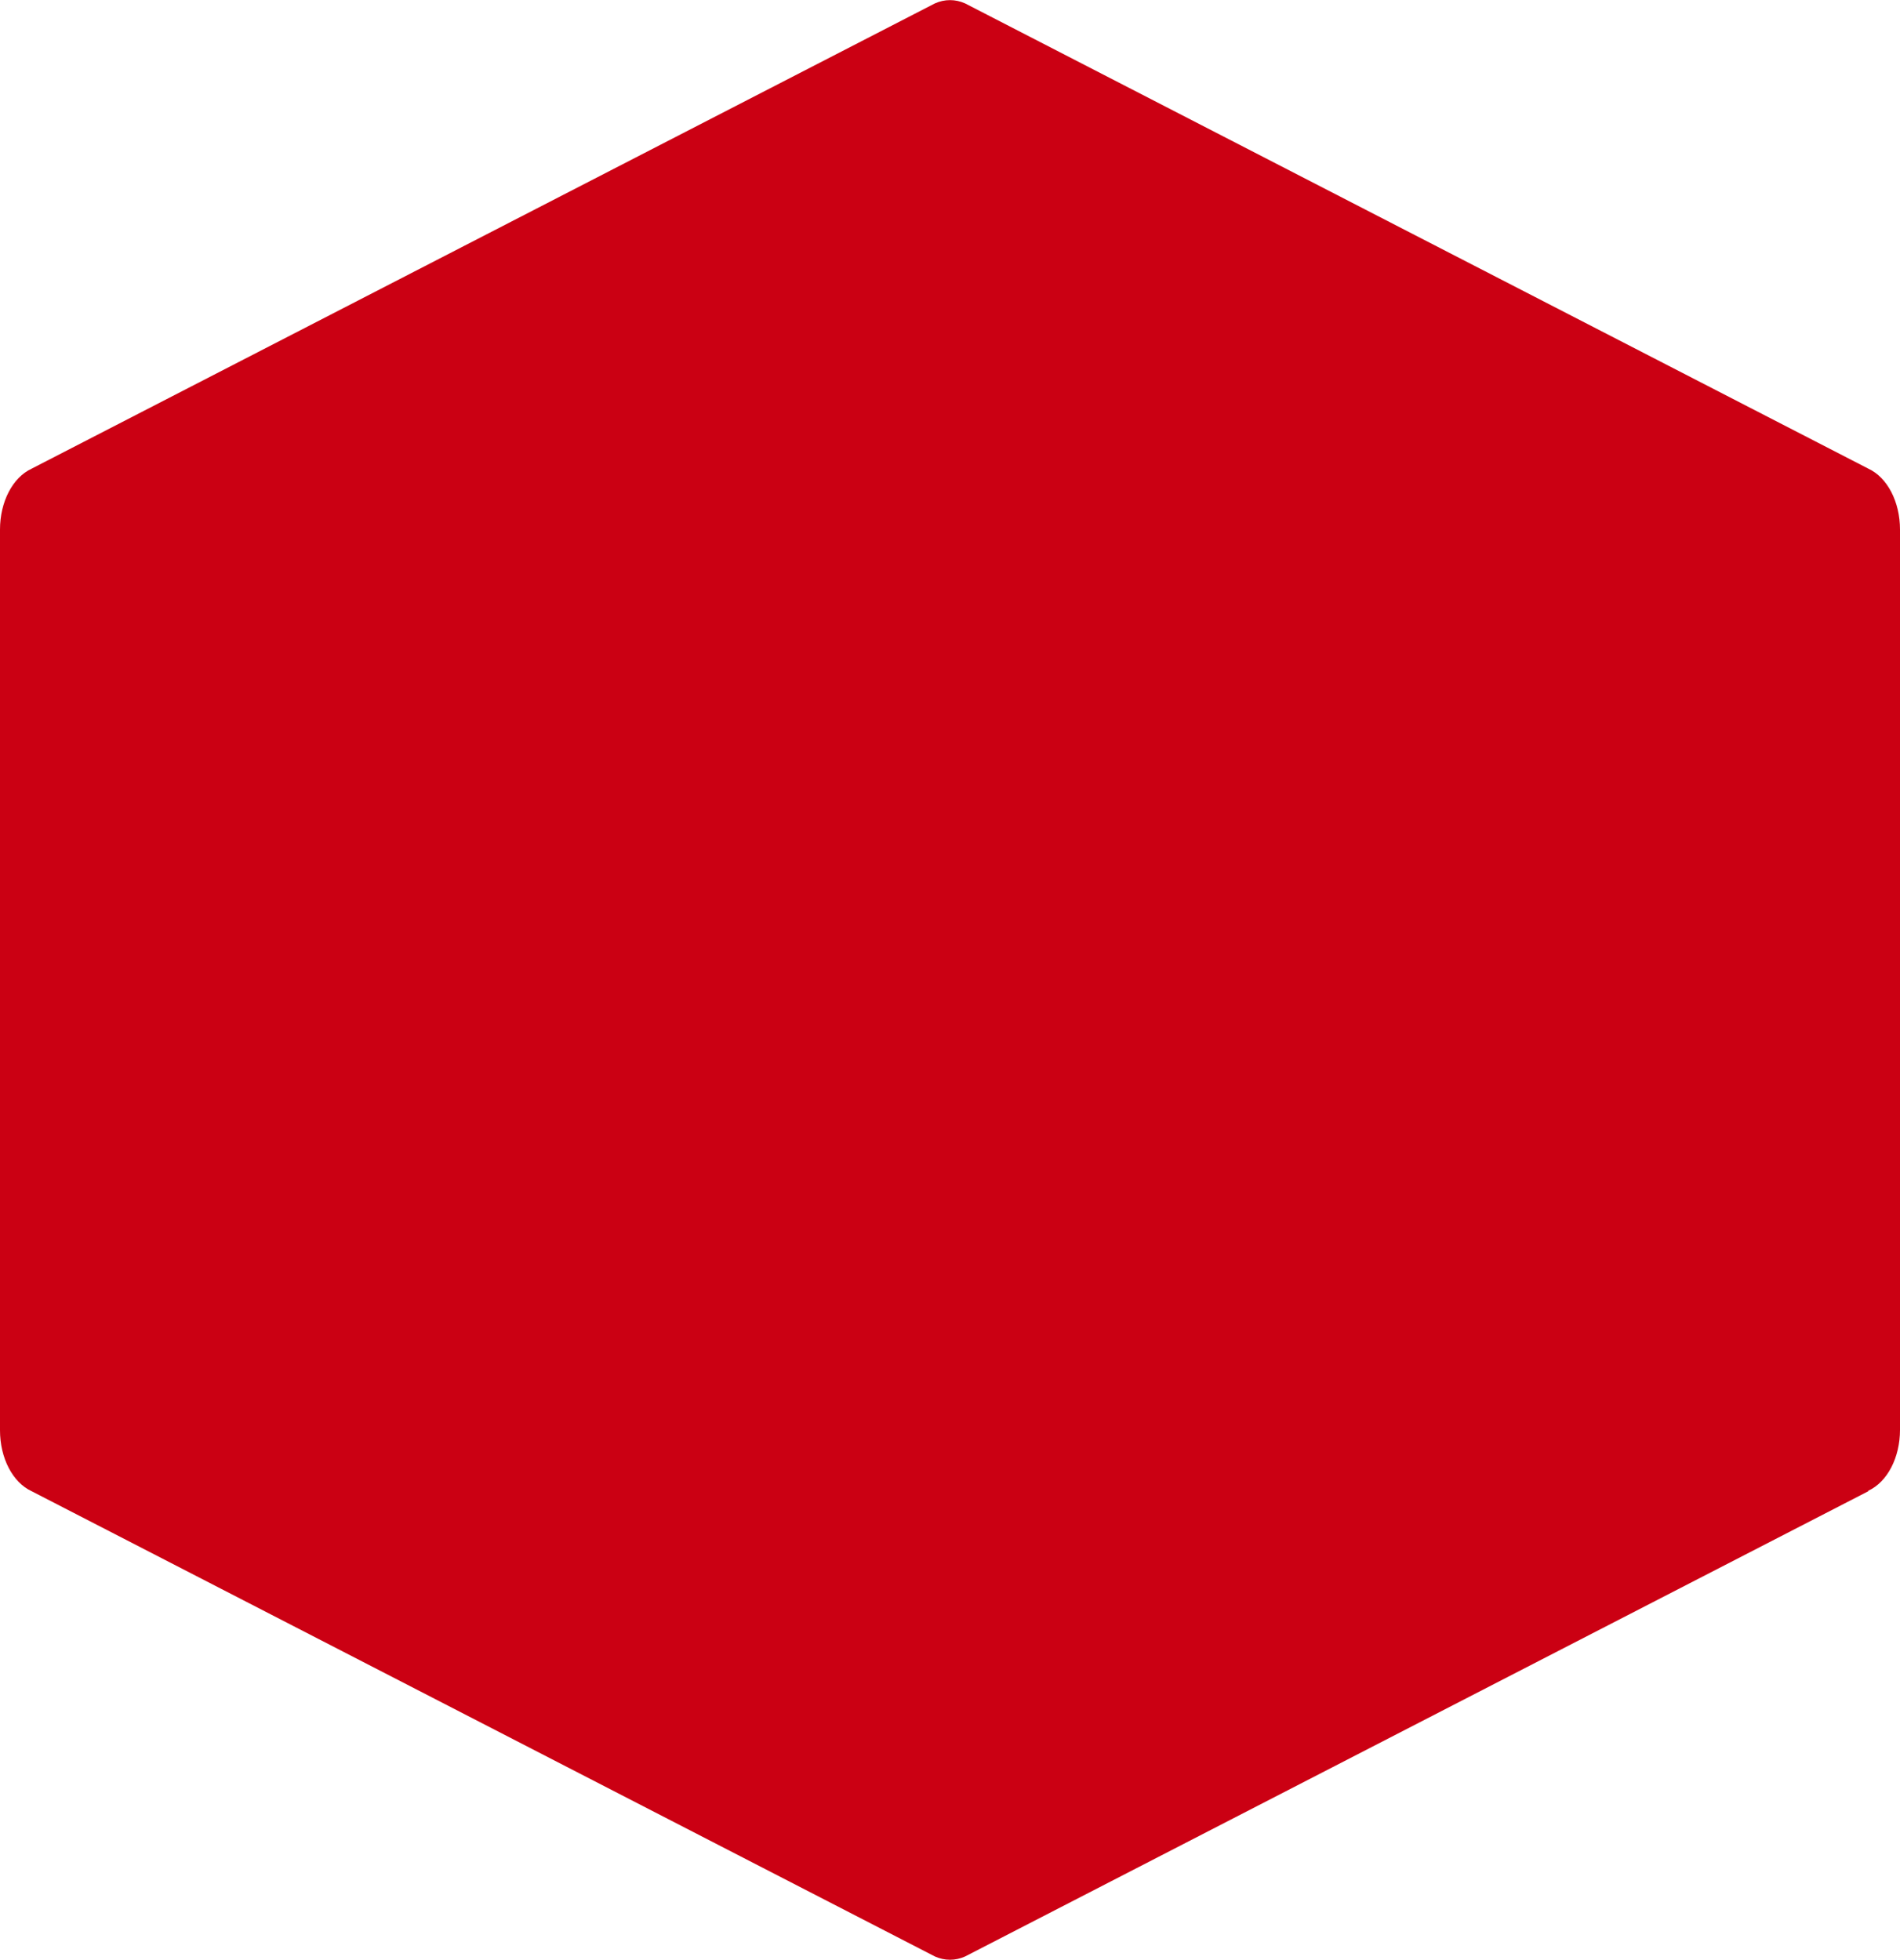
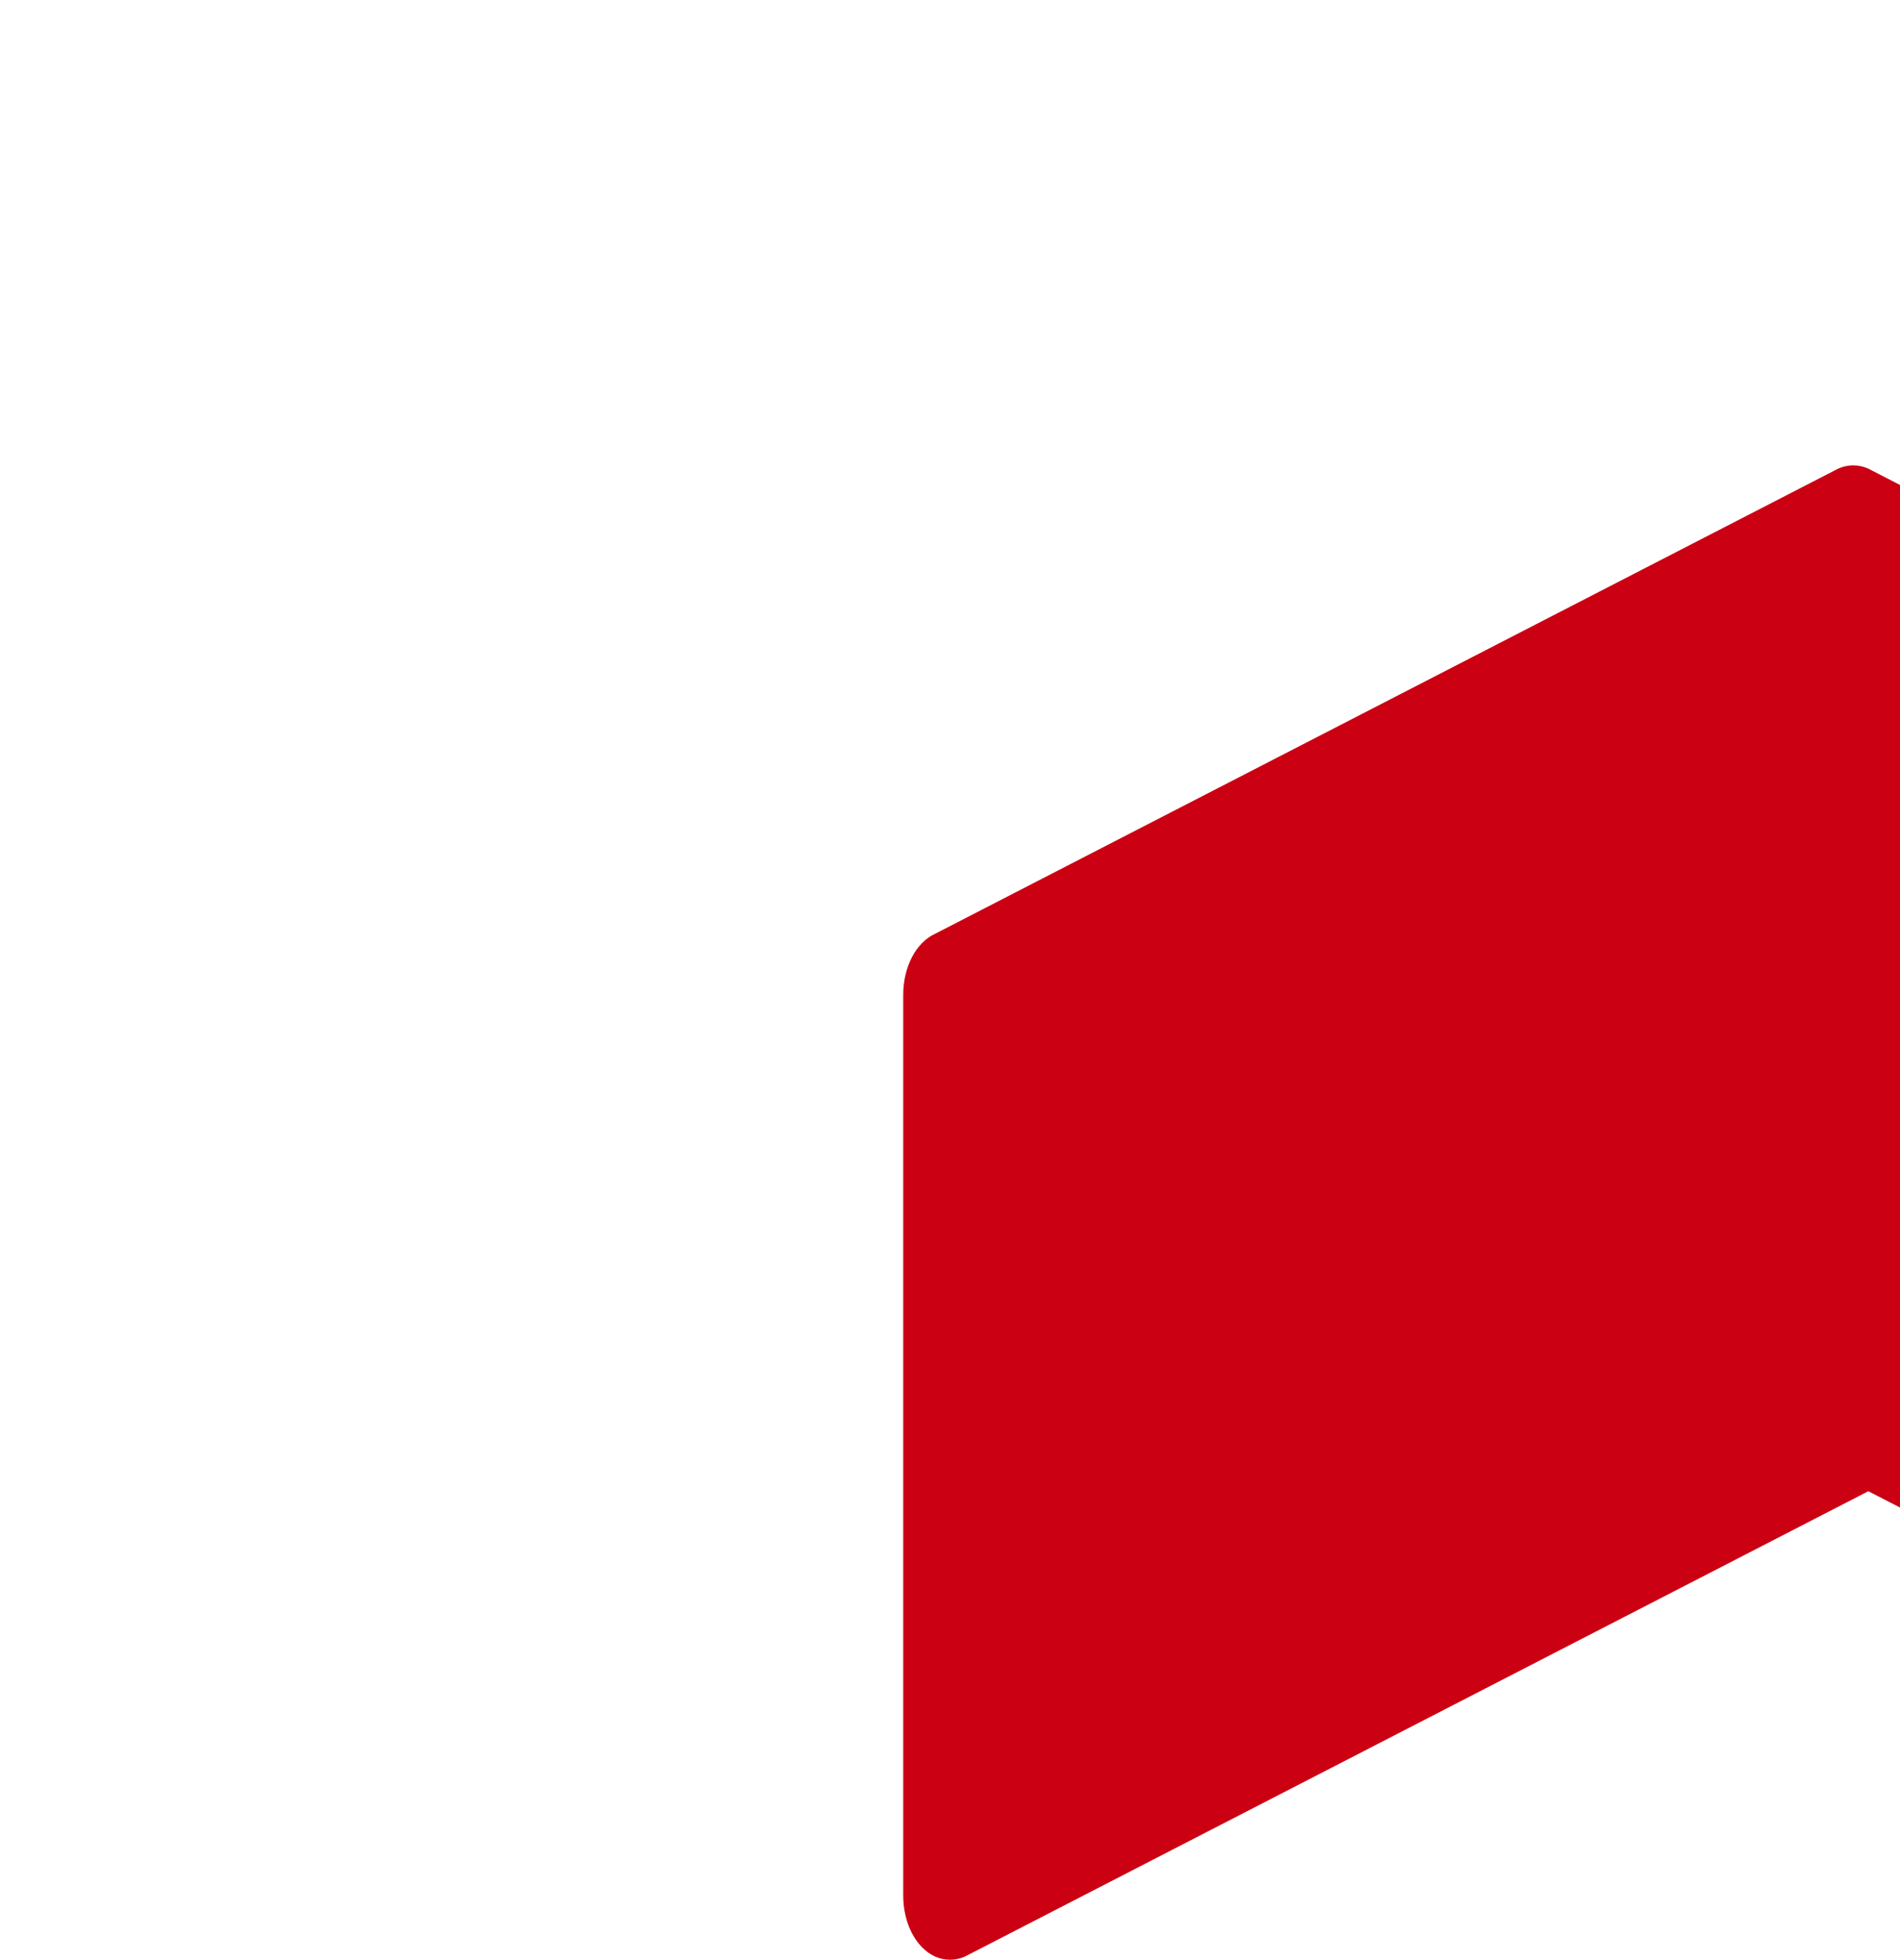
<svg xmlns="http://www.w3.org/2000/svg" viewBox="0 0 39 40.23">
-   <path d="m38.35 30.61-18.54 9.55c-.2.09-.42.09-.62 0l-18.54-9.55c-.39-.18-.65-.68-.65-1.25v-18.49c0-.57.26-1.07.65-1.25l18.54-9.55c.2-.09.42-.09.62 0l18.54 9.55c.39.18.65.68.65 1.25v18.48c0 .57-.26 1.07-.65 1.25z" fill="#cb0013" />
+   <path d="m38.35 30.61-18.54 9.55c-.2.09-.42.09-.62 0c-.39-.18-.65-.68-.65-1.25v-18.49c0-.57.26-1.07.65-1.25l18.54-9.55c.2-.09.42-.09.62 0l18.54 9.55c.39.18.65.68.65 1.25v18.48c0 .57-.26 1.07-.65 1.25z" fill="#cb0013" />
</svg>